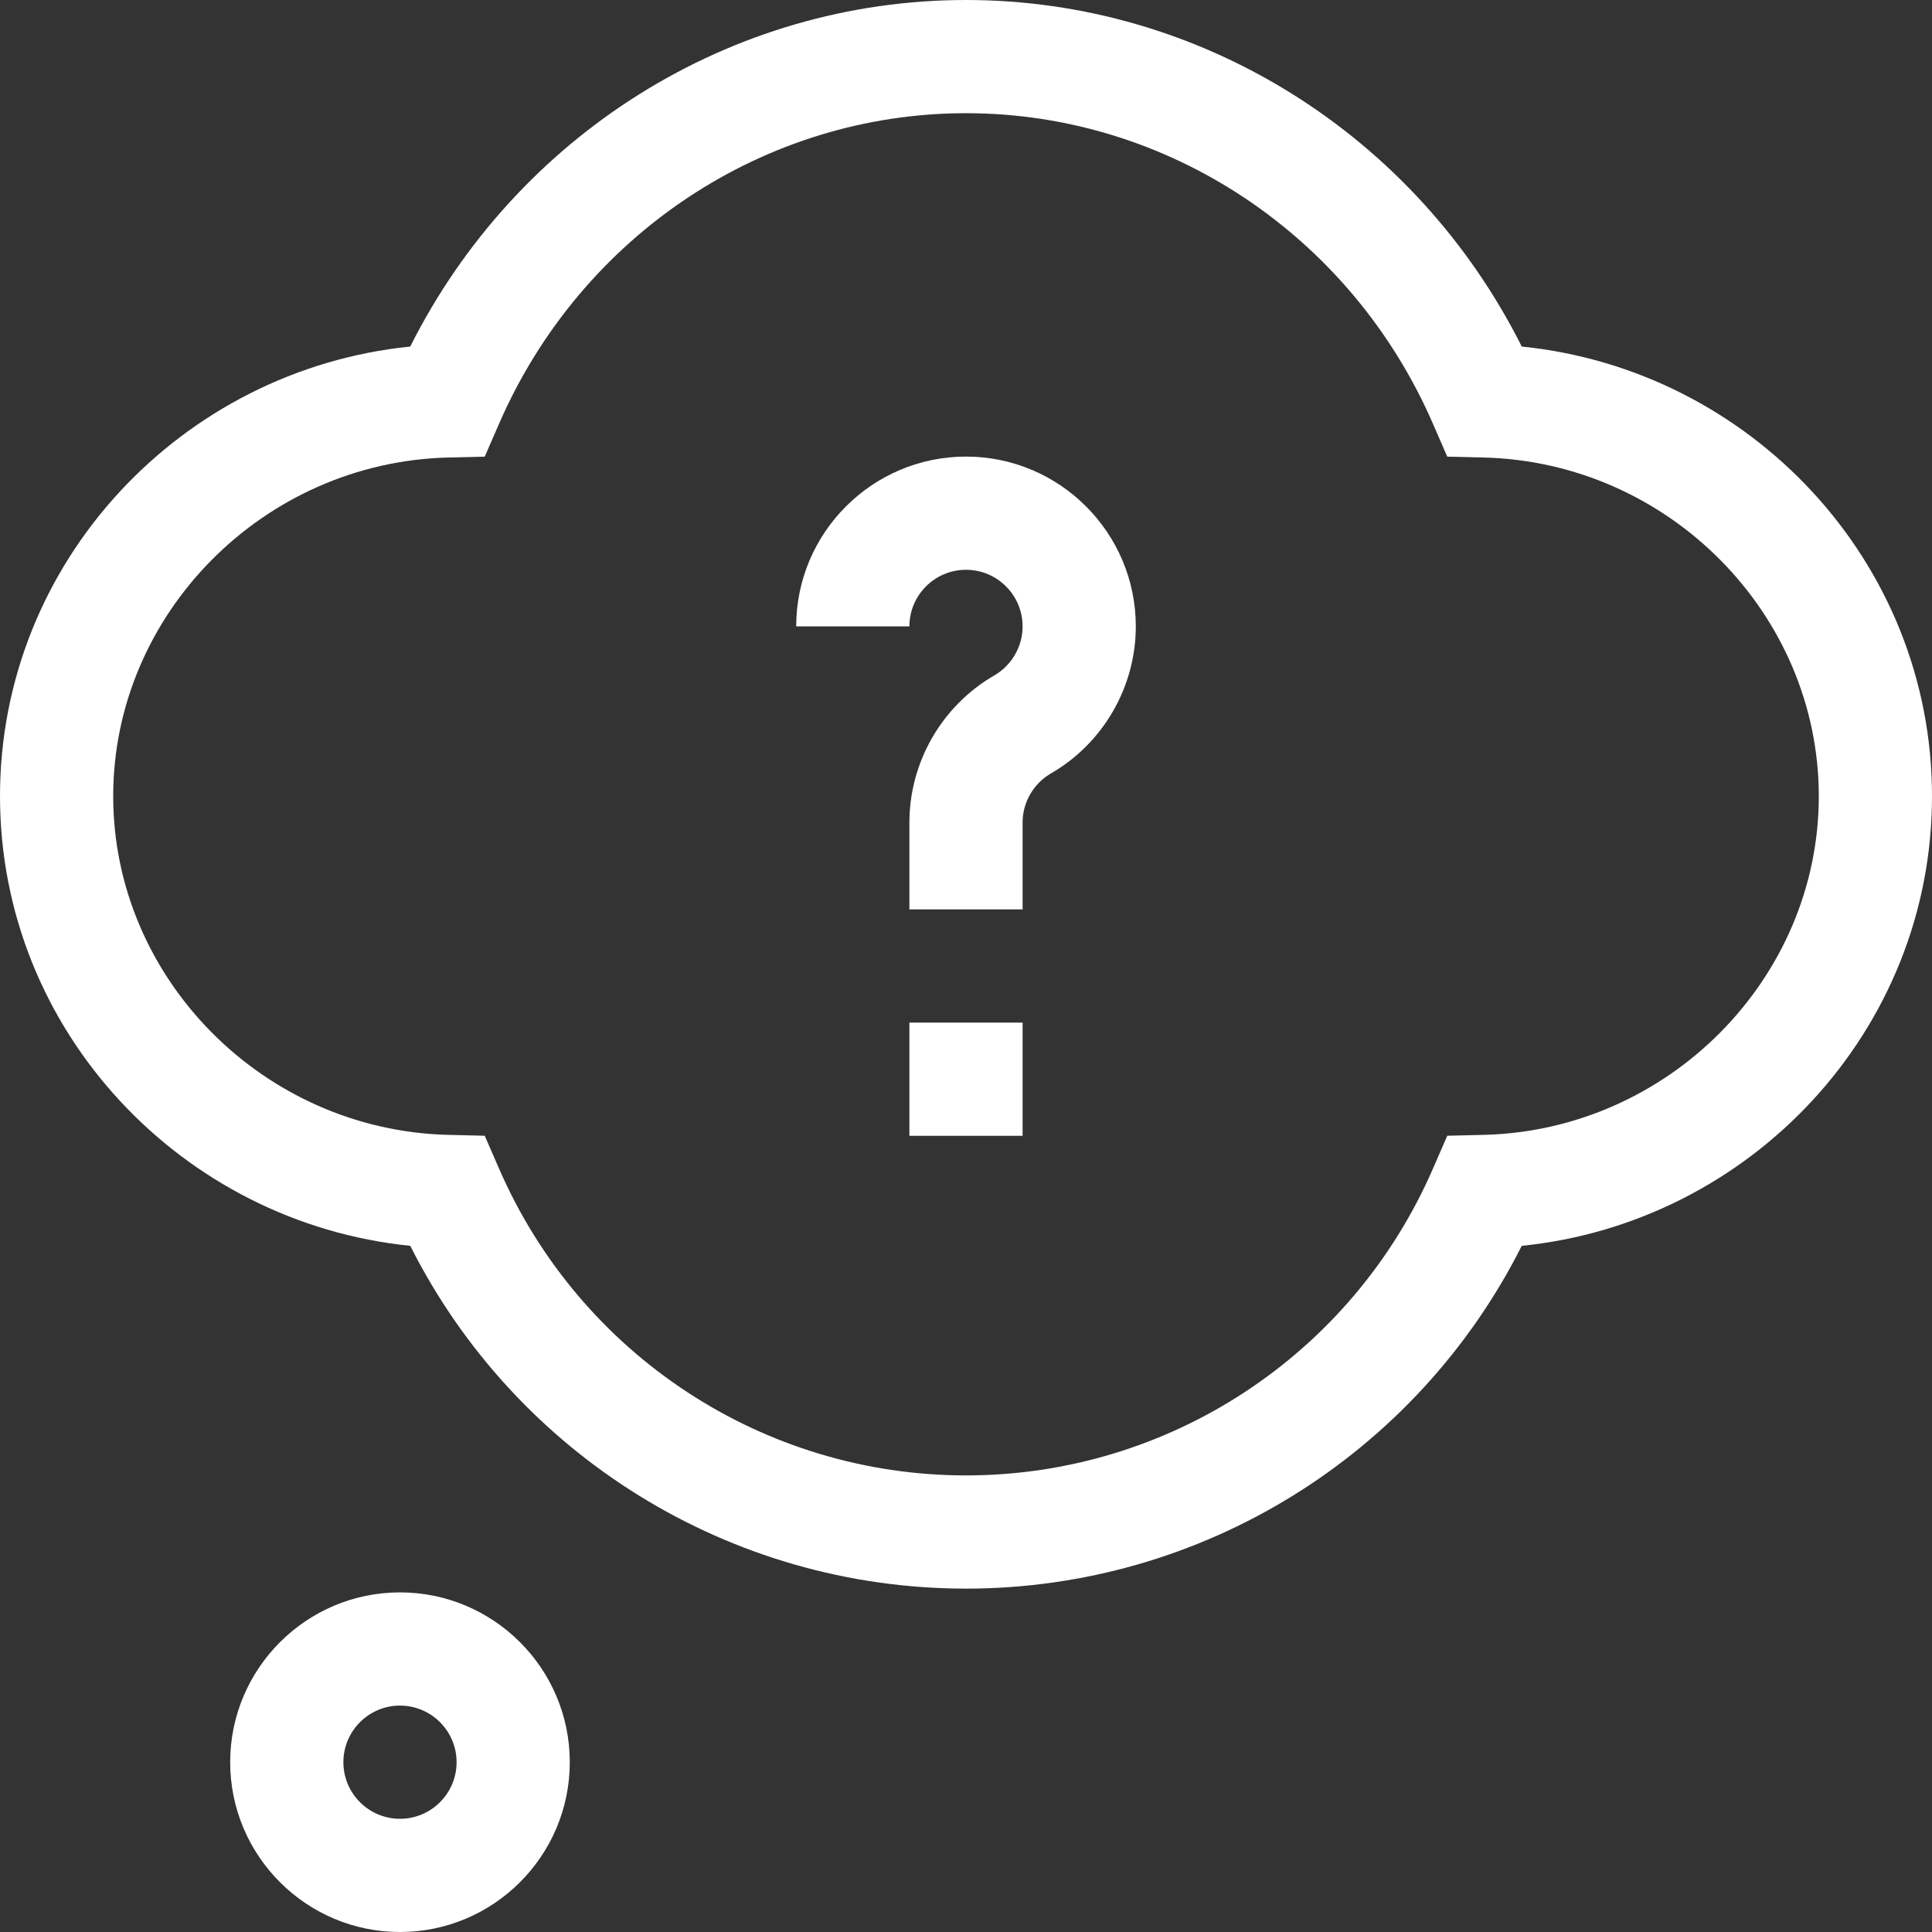
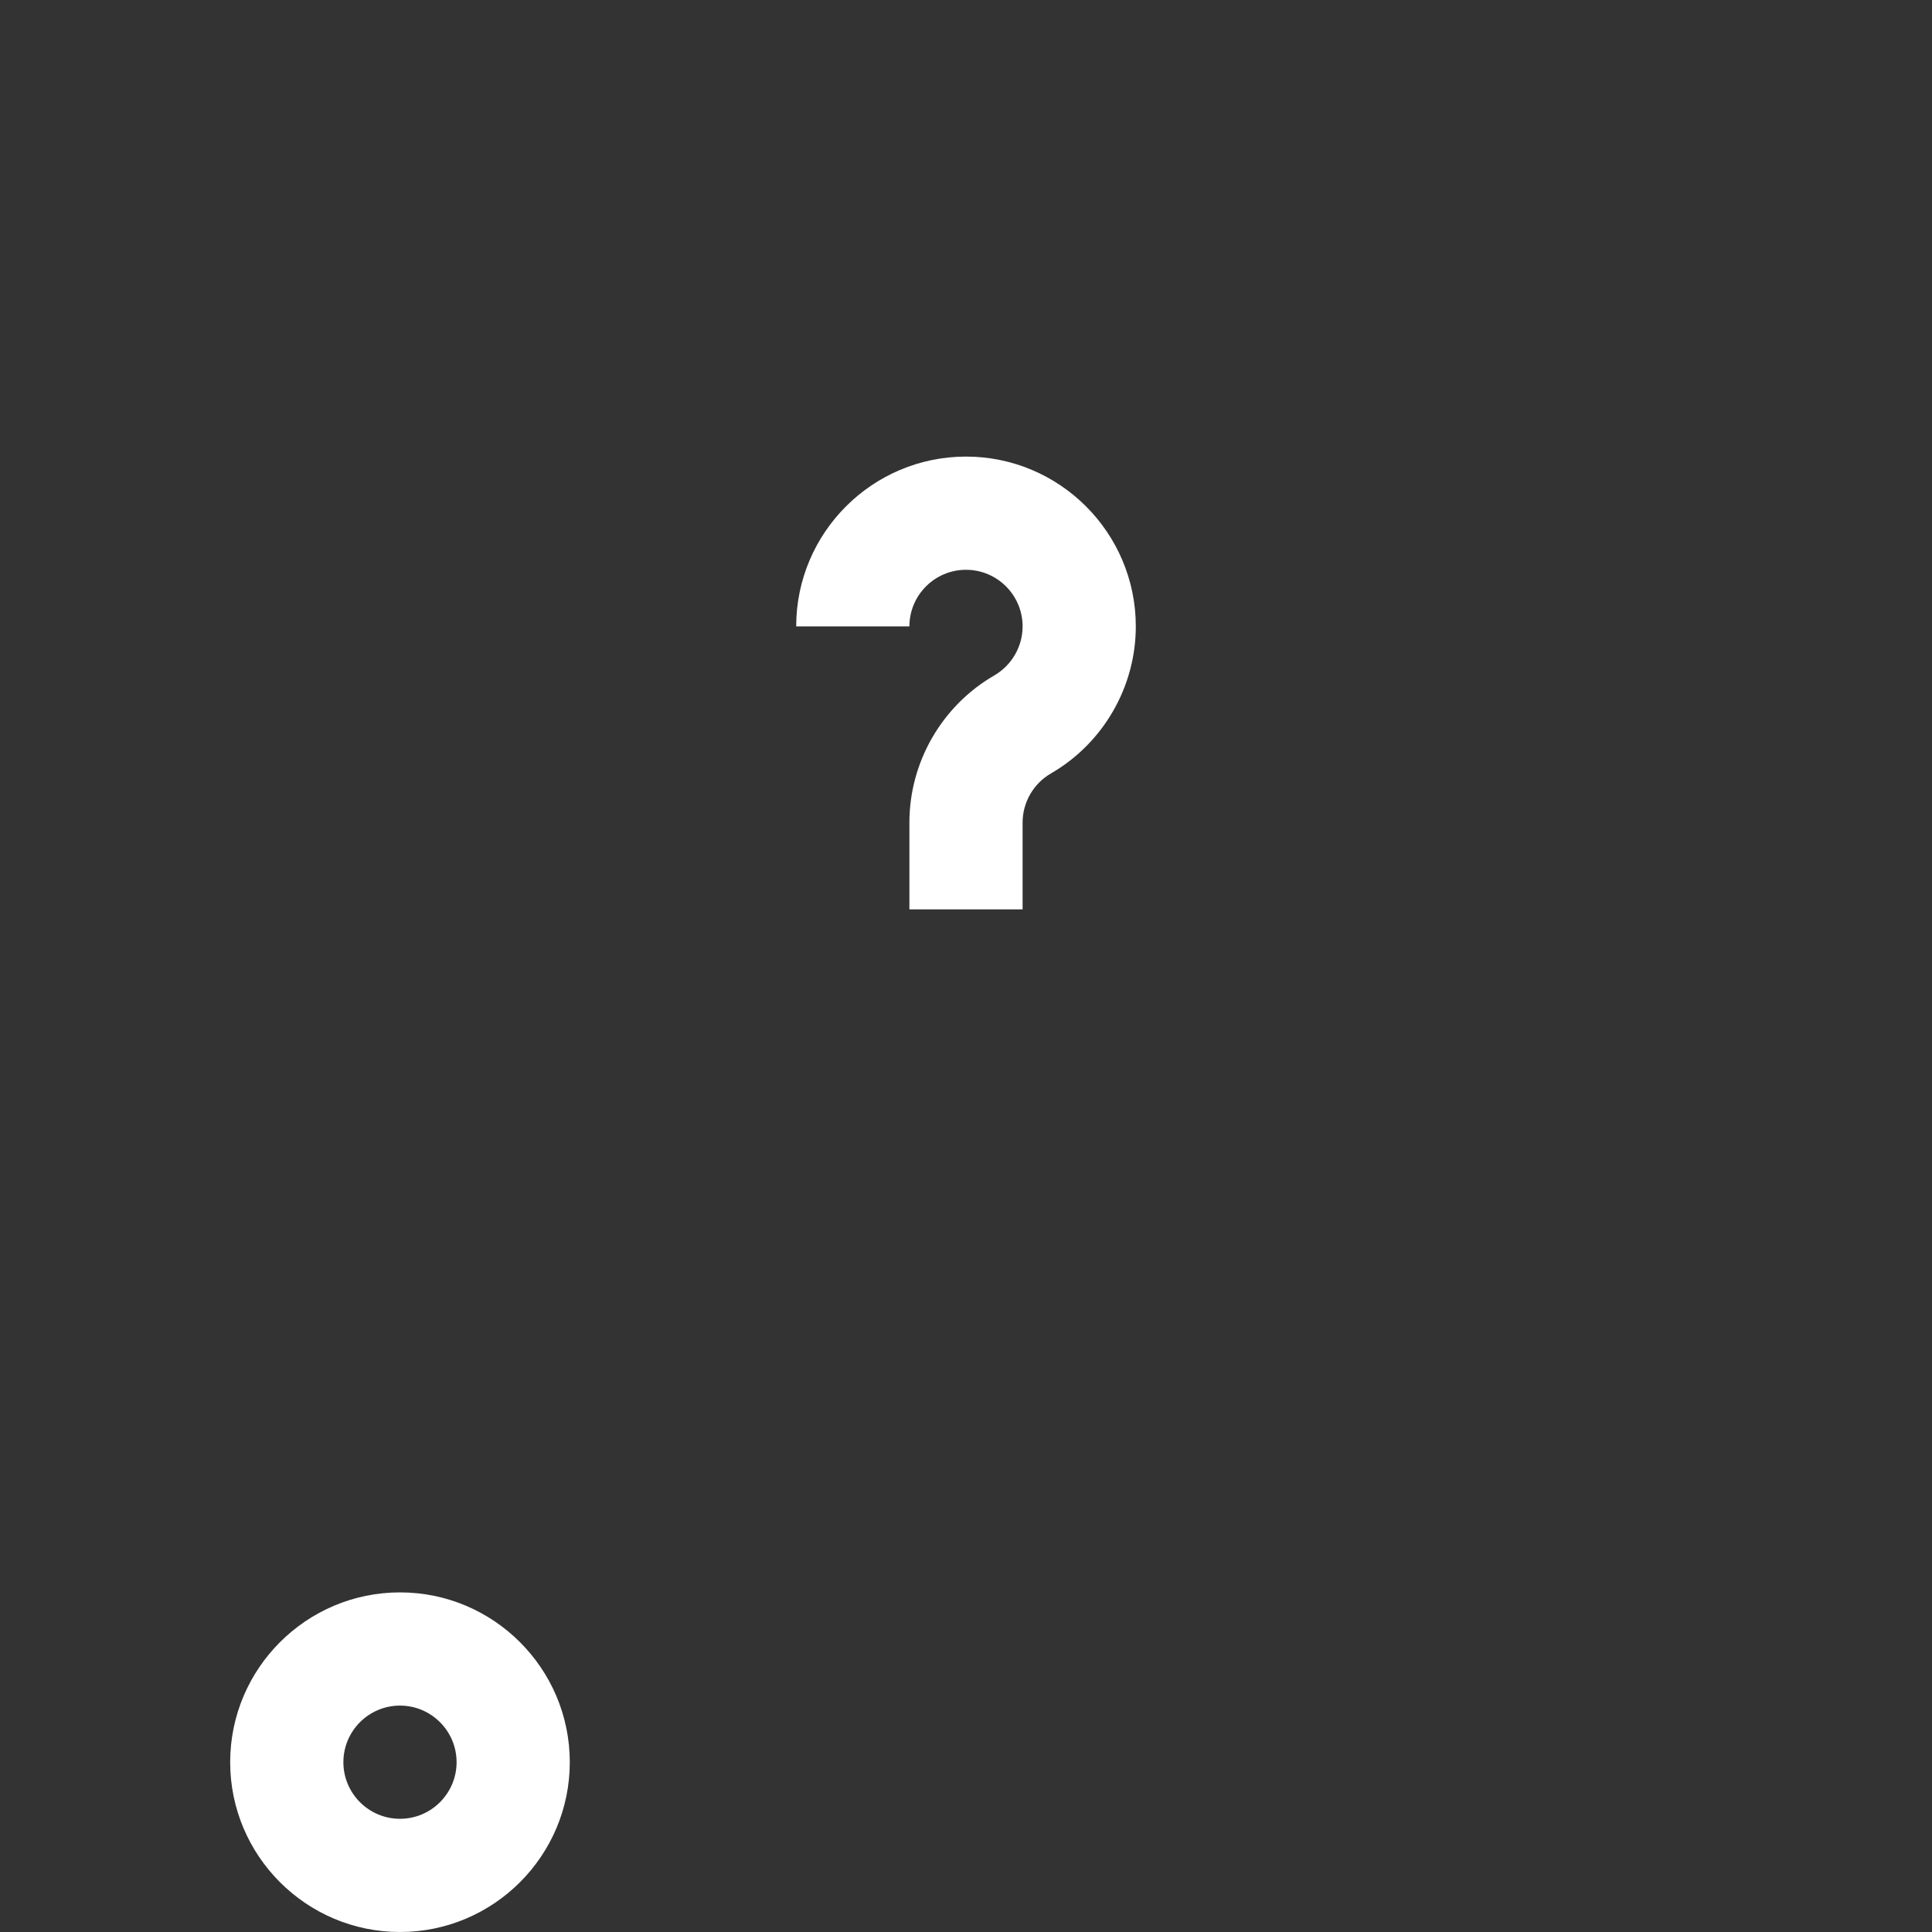
<svg xmlns="http://www.w3.org/2000/svg" version="1.1" width="512" height="512" x="0" y="0" viewBox="0 0 512 512" style="enable-background:new 0 0 512 512" xml:space="preserve">
  <rect x="0" y="0" width="512" height="512" fill="#333333" stroke="none" />
  <g>
    <g id="Question_10_">
      <g>
        <path d="m271 241h-30v-23.027c0-16.013 8.617-30.946 22.489-38.971 4.633-2.679 7.511-7.662 7.511-13.002 0-8.271-6.729-15-15-15s-15 6.729-15 15h-30c0-24.813 20.187-45 45-45s45 20.187 45 45c0 16.013-8.617 30.946-22.489 38.971-4.633 2.68-7.511 7.662-7.511 13.002z" fill="#ffffff" data-original="#000000" />
      </g>
      <g>
-         <path d="m241 271h30v30h-30z" fill="#ffffff" data-original="#000000" />
-       </g>
+         </g>
      <g>
-         <path d="m256 421c-62.505 0-119.336-35.361-147.275-90.841-60.451-6.109-108.725-56.878-108.725-119.159 0-62.23 48.219-113.042 108.717-119.158 28.153-56.089 84.998-91.842 147.283-91.842s119.13 35.753 147.283 91.842c60.443 6.111 108.717 56.877 108.717 119.158 0 62.234-48.223 113.045-108.725 119.159-27.939 55.48-84.77 90.841-147.275 90.841zm0-391c-53.406 0-101.969 32.28-123.719 82.237l-3.823 8.781-9.575.227c-49.01 1.161-88.883 41.425-88.883 89.755s39.873 88.594 88.883 89.755l9.575.227 3.823 8.781c21.486 49.35 70.049 81.237 123.719 81.237s102.233-31.887 123.719-81.237l3.823-8.781 9.575-.227c49.01-1.161 88.883-41.425 88.883-89.755s-39.873-88.594-88.883-89.755l-9.575-.227-3.823-8.781c-21.75-49.957-70.313-82.237-123.719-82.237z" fill="#ffffff" data-original="#000000" />
-       </g>
+         </g>
      <g>
        <path d="m106 512c-24.813 0-45-20.187-45-45s20.187-45 45-45 45 20.187 45 45-20.187 45-45 45zm0-60c-8.271 0-15 6.729-15 15s6.729 15 15 15 15-6.729 15-15-6.729-15-15-15z" fill="#ffffff" data-original="#000000" />
      </g>
    </g>
  </g>
</svg>